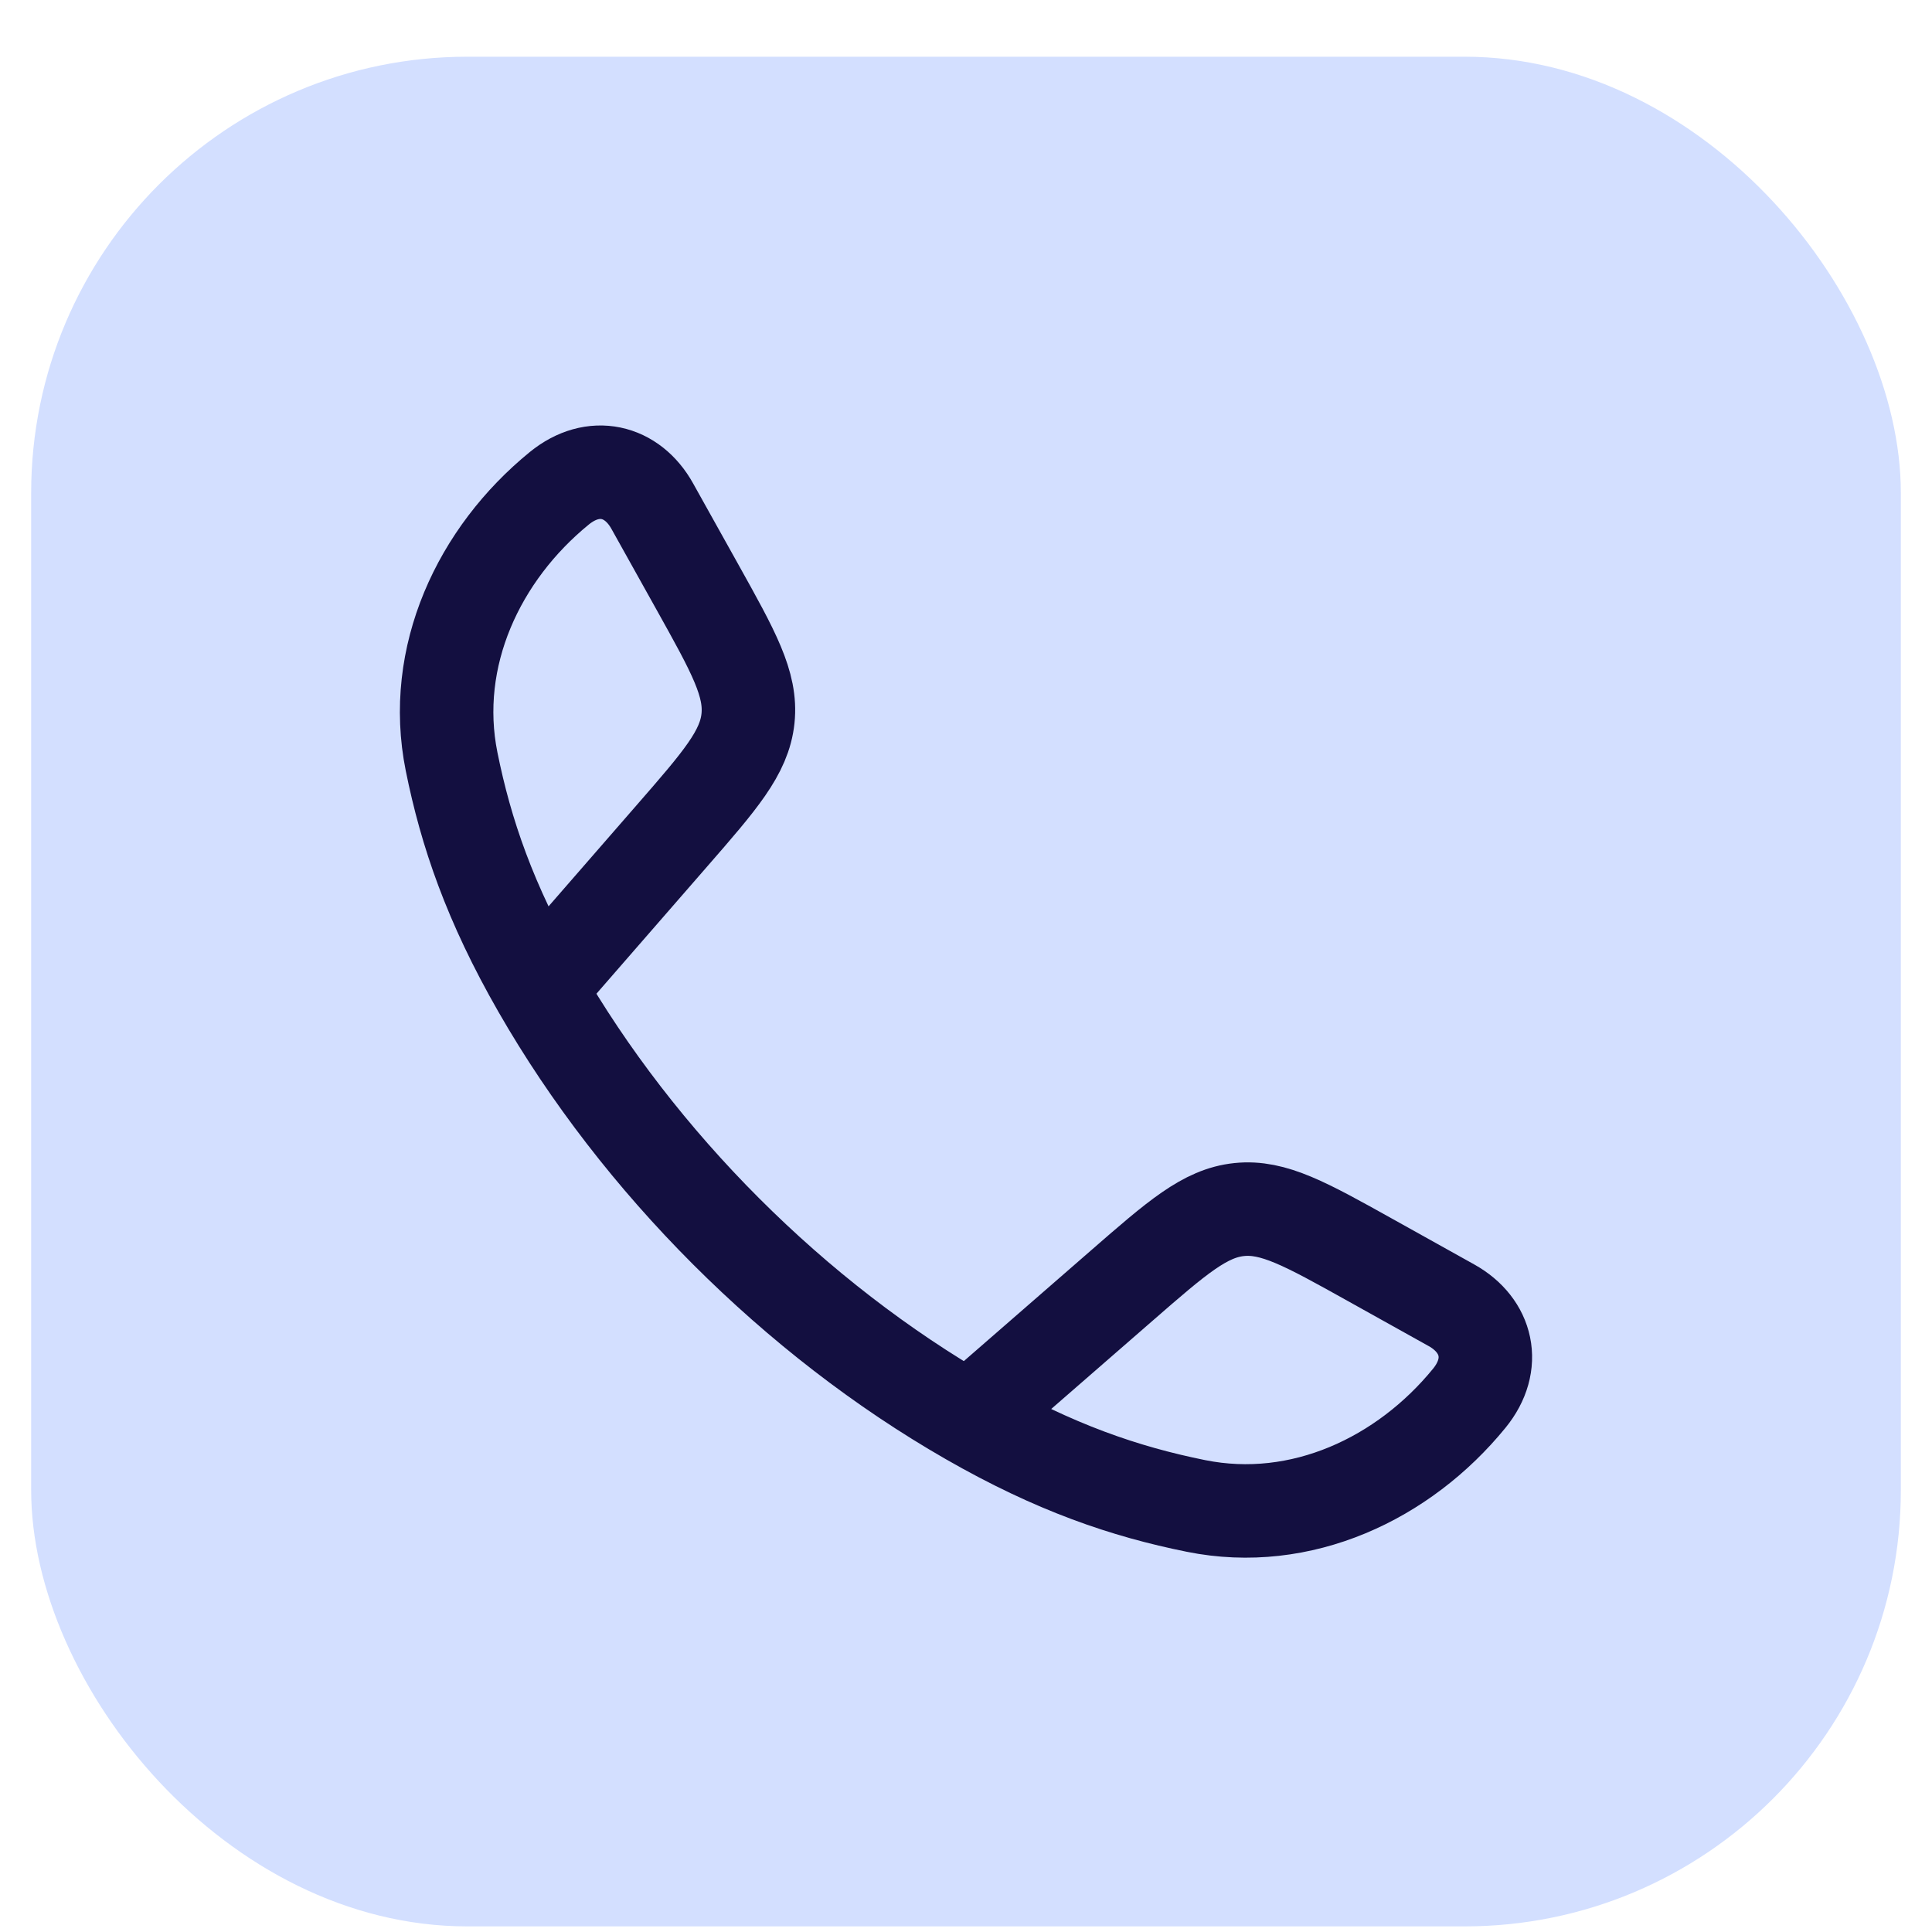
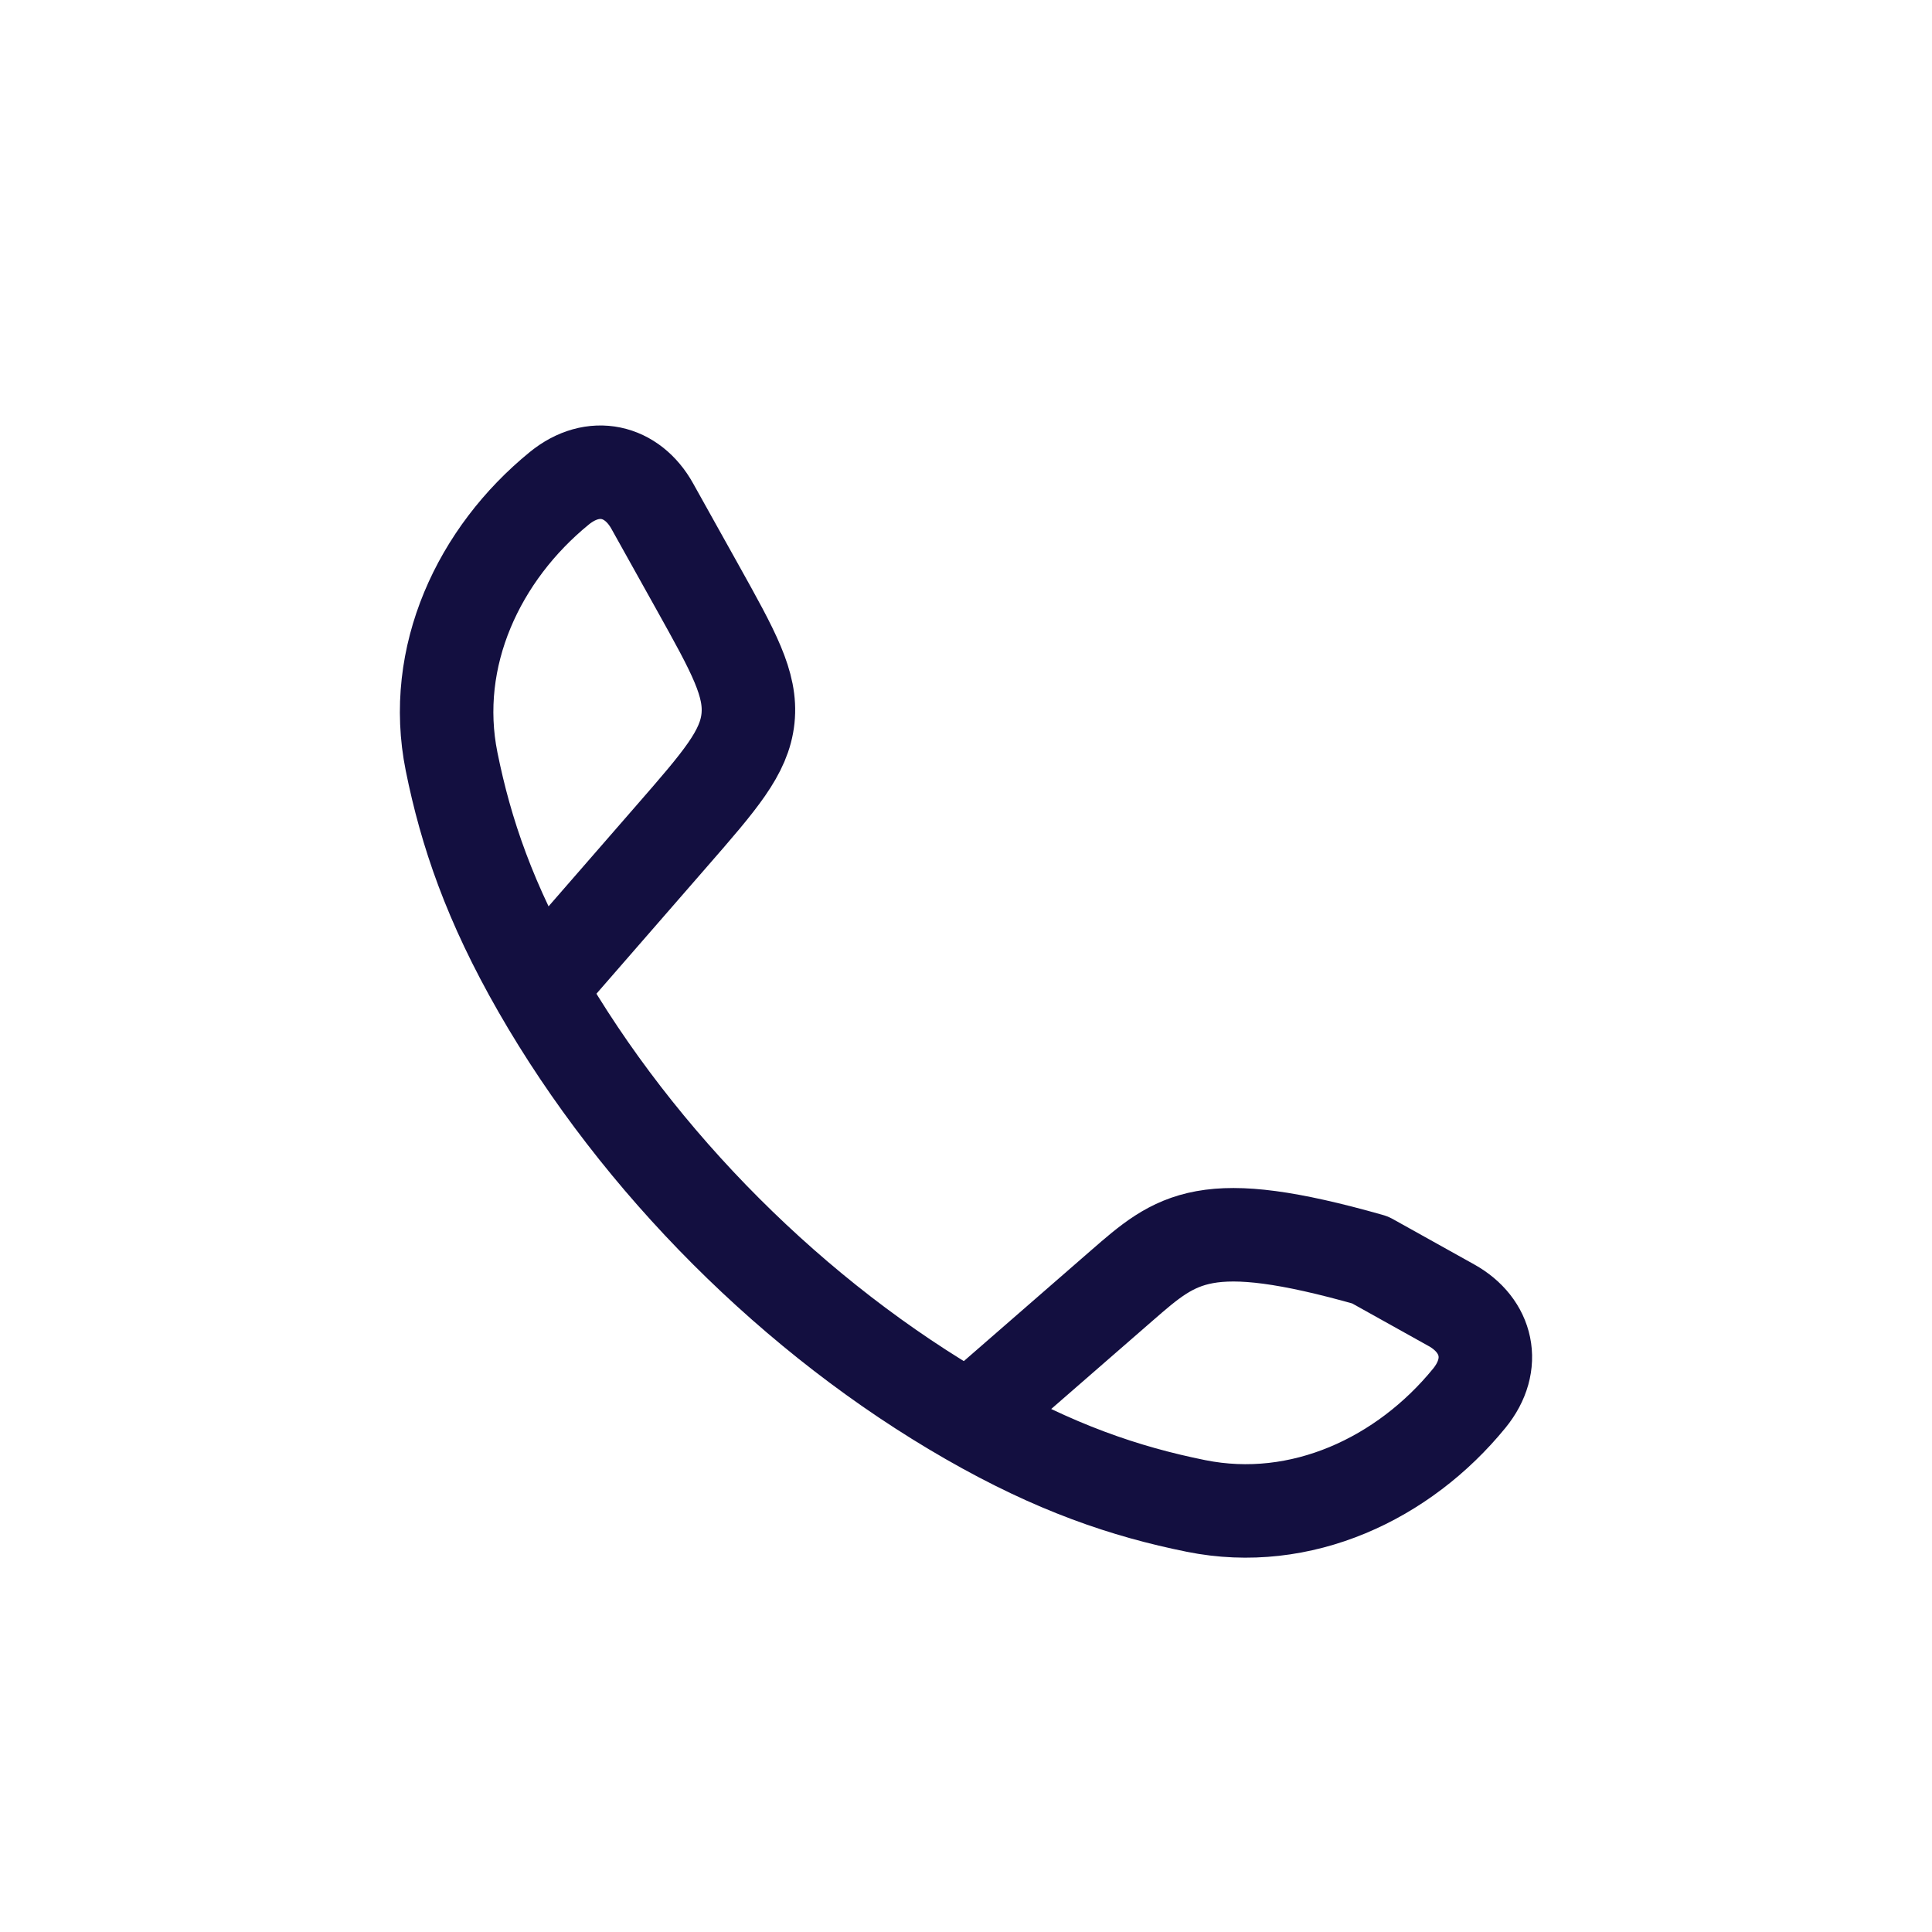
<svg xmlns="http://www.w3.org/2000/svg" width="31" height="31" viewBox="0 0 31 31" fill="none">
-   <rect x="0.5" y="0.91" width="30" height="30" rx="7" fill="#D3DFFF" />
-   <path d="M8.648 15.862C7.858 14.485 7.476 13.36 7.246 12.22C6.906 10.533 7.685 8.886 8.974 7.835C9.519 7.391 10.144 7.542 10.466 8.121L11.194 9.426C11.771 10.461 12.059 10.978 12.002 11.527C11.945 12.075 11.556 12.522 10.778 13.415L8.648 15.862ZM8.648 15.862C10.247 18.651 12.756 21.161 15.548 22.762M15.548 22.762C16.925 23.552 18.05 23.934 19.191 24.164C20.877 24.504 22.524 23.725 23.575 22.436C24.02 21.891 23.868 21.266 23.29 20.944L21.984 20.216C20.949 19.639 20.432 19.351 19.884 19.408C19.335 19.465 18.888 19.854 17.995 20.632L15.548 22.762Z" stroke="#130F40" stroke-width="1.5" stroke-linejoin="round" />
+   <path d="M8.648 15.862C7.858 14.485 7.476 13.36 7.246 12.22C6.906 10.533 7.685 8.886 8.974 7.835C9.519 7.391 10.144 7.542 10.466 8.121L11.194 9.426C11.771 10.461 12.059 10.978 12.002 11.527C11.945 12.075 11.556 12.522 10.778 13.415L8.648 15.862ZM8.648 15.862C10.247 18.651 12.756 21.161 15.548 22.762M15.548 22.762C16.925 23.552 18.05 23.934 19.191 24.164C20.877 24.504 22.524 23.725 23.575 22.436C24.02 21.891 23.868 21.266 23.29 20.944L21.984 20.216C19.335 19.465 18.888 19.854 17.995 20.632L15.548 22.762Z" stroke="#130F40" stroke-width="1.5" stroke-linejoin="round" />
</svg>